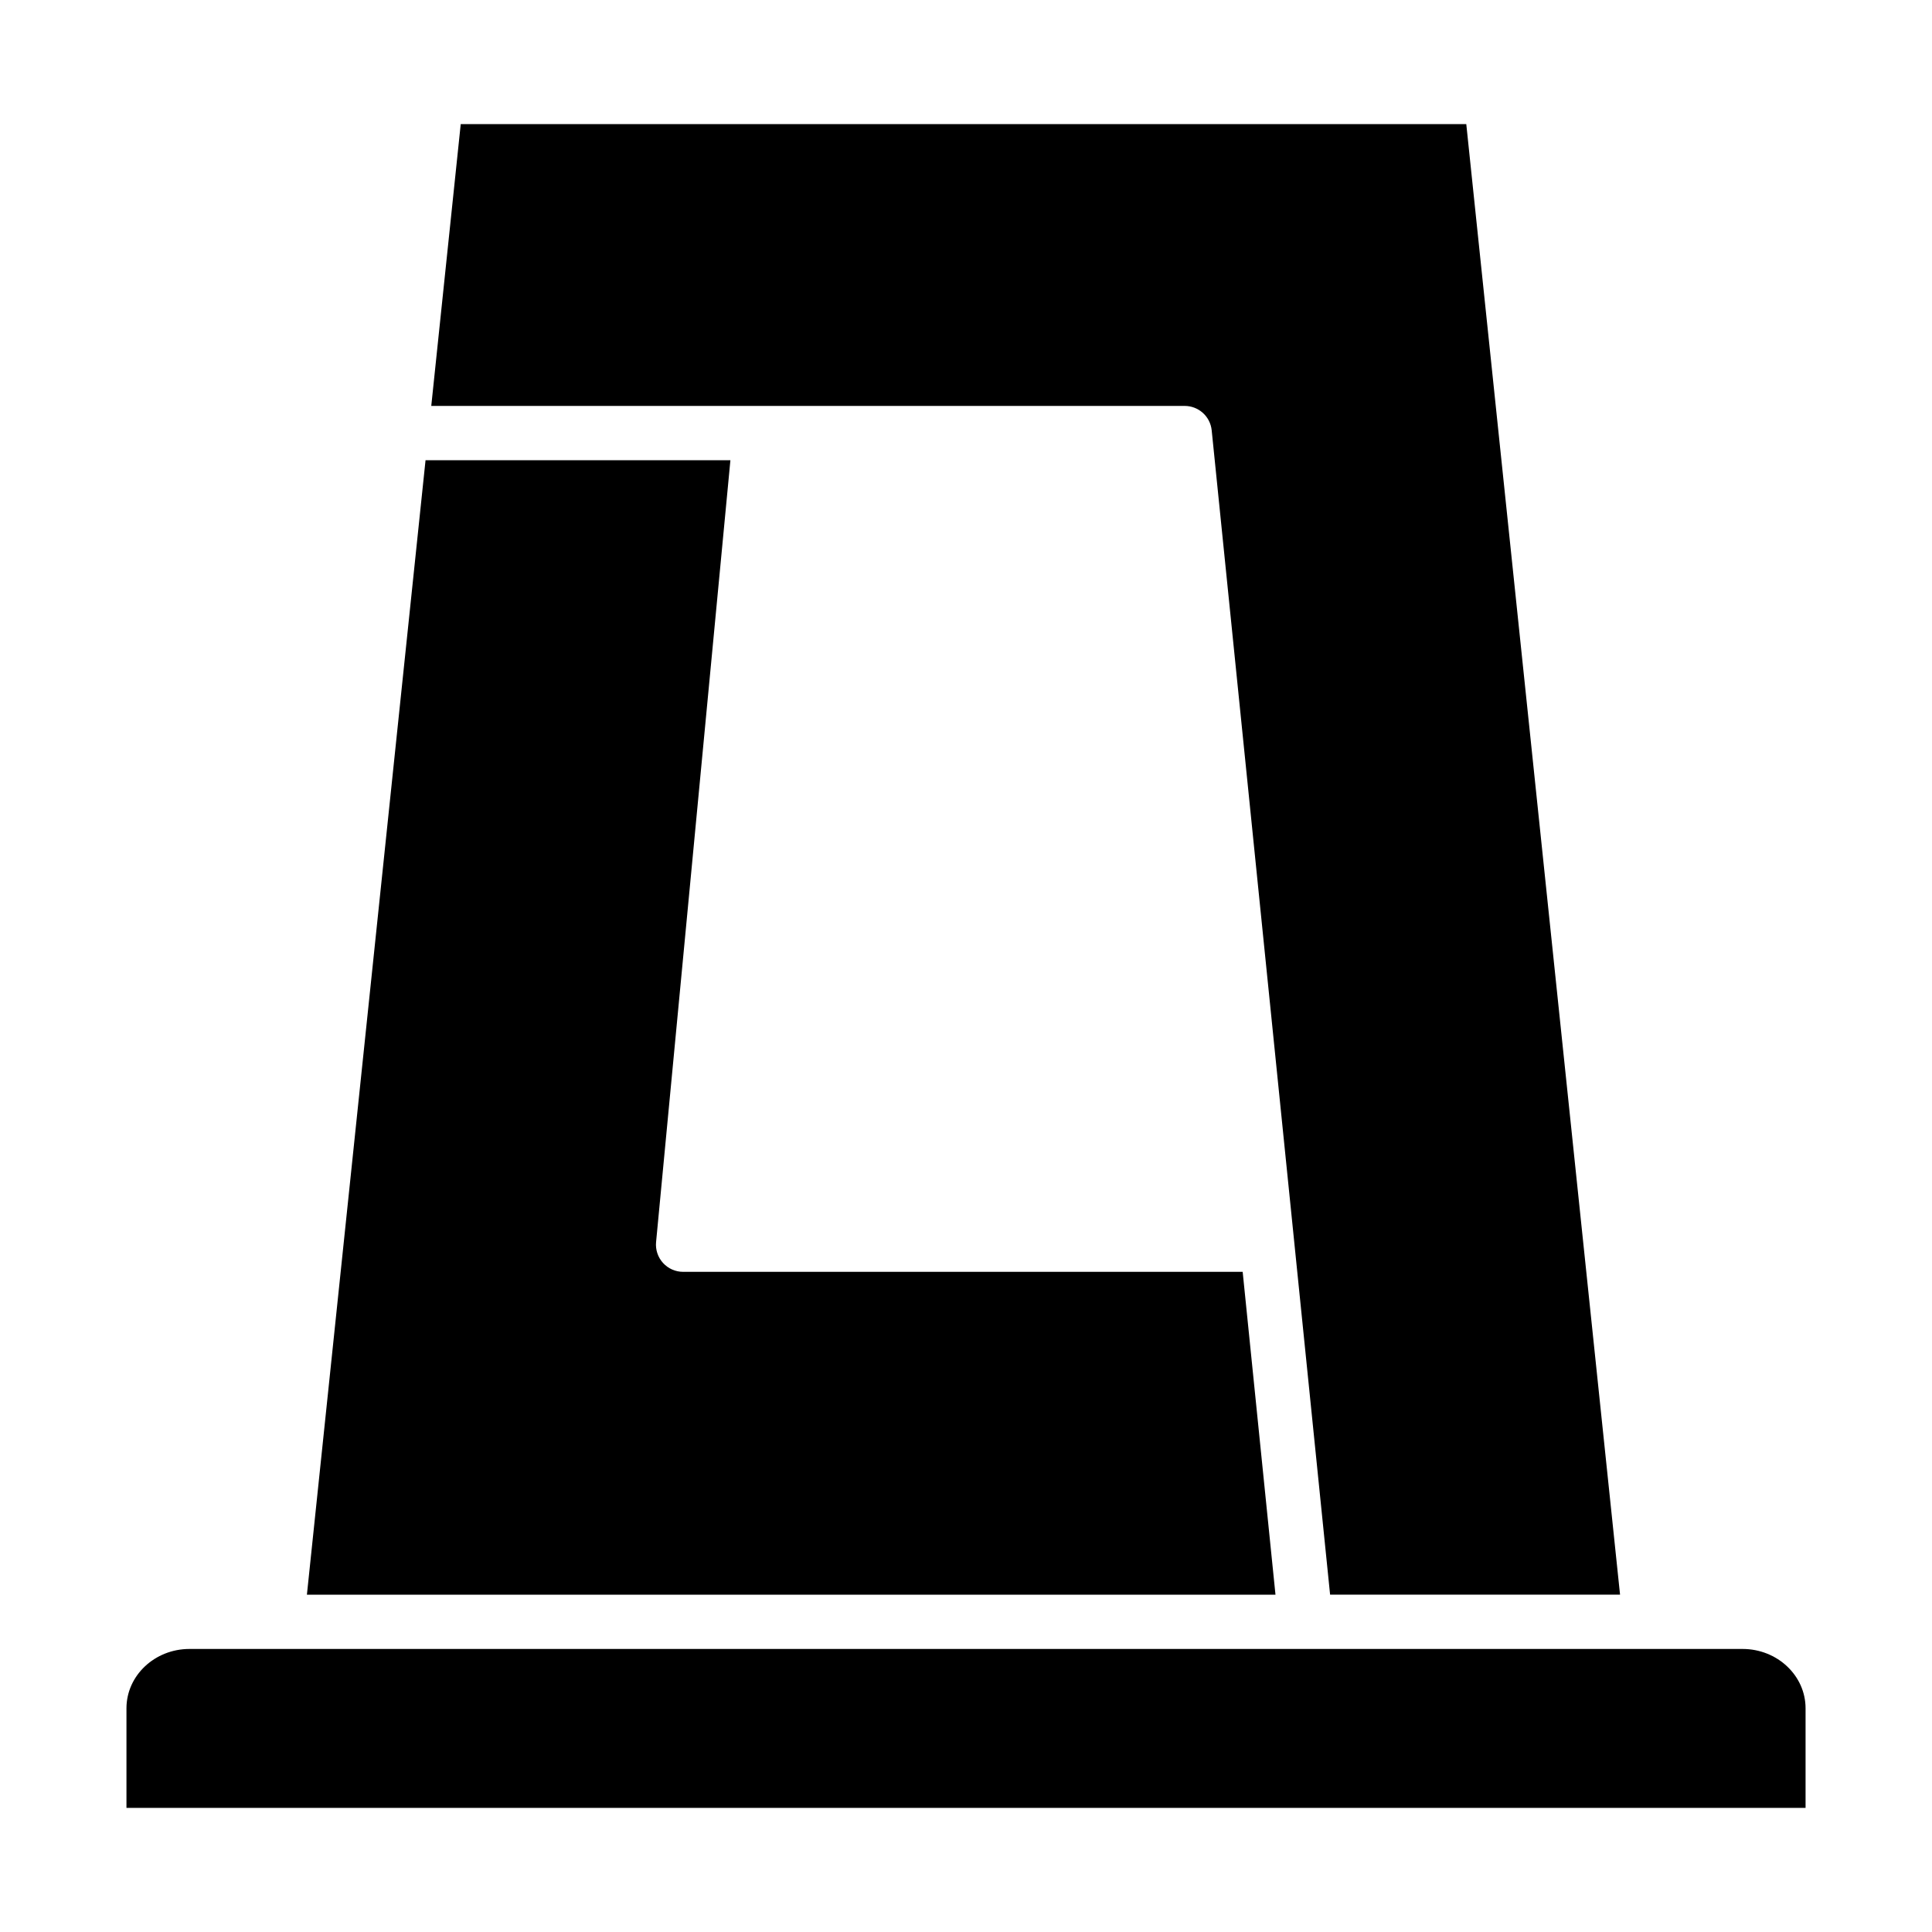
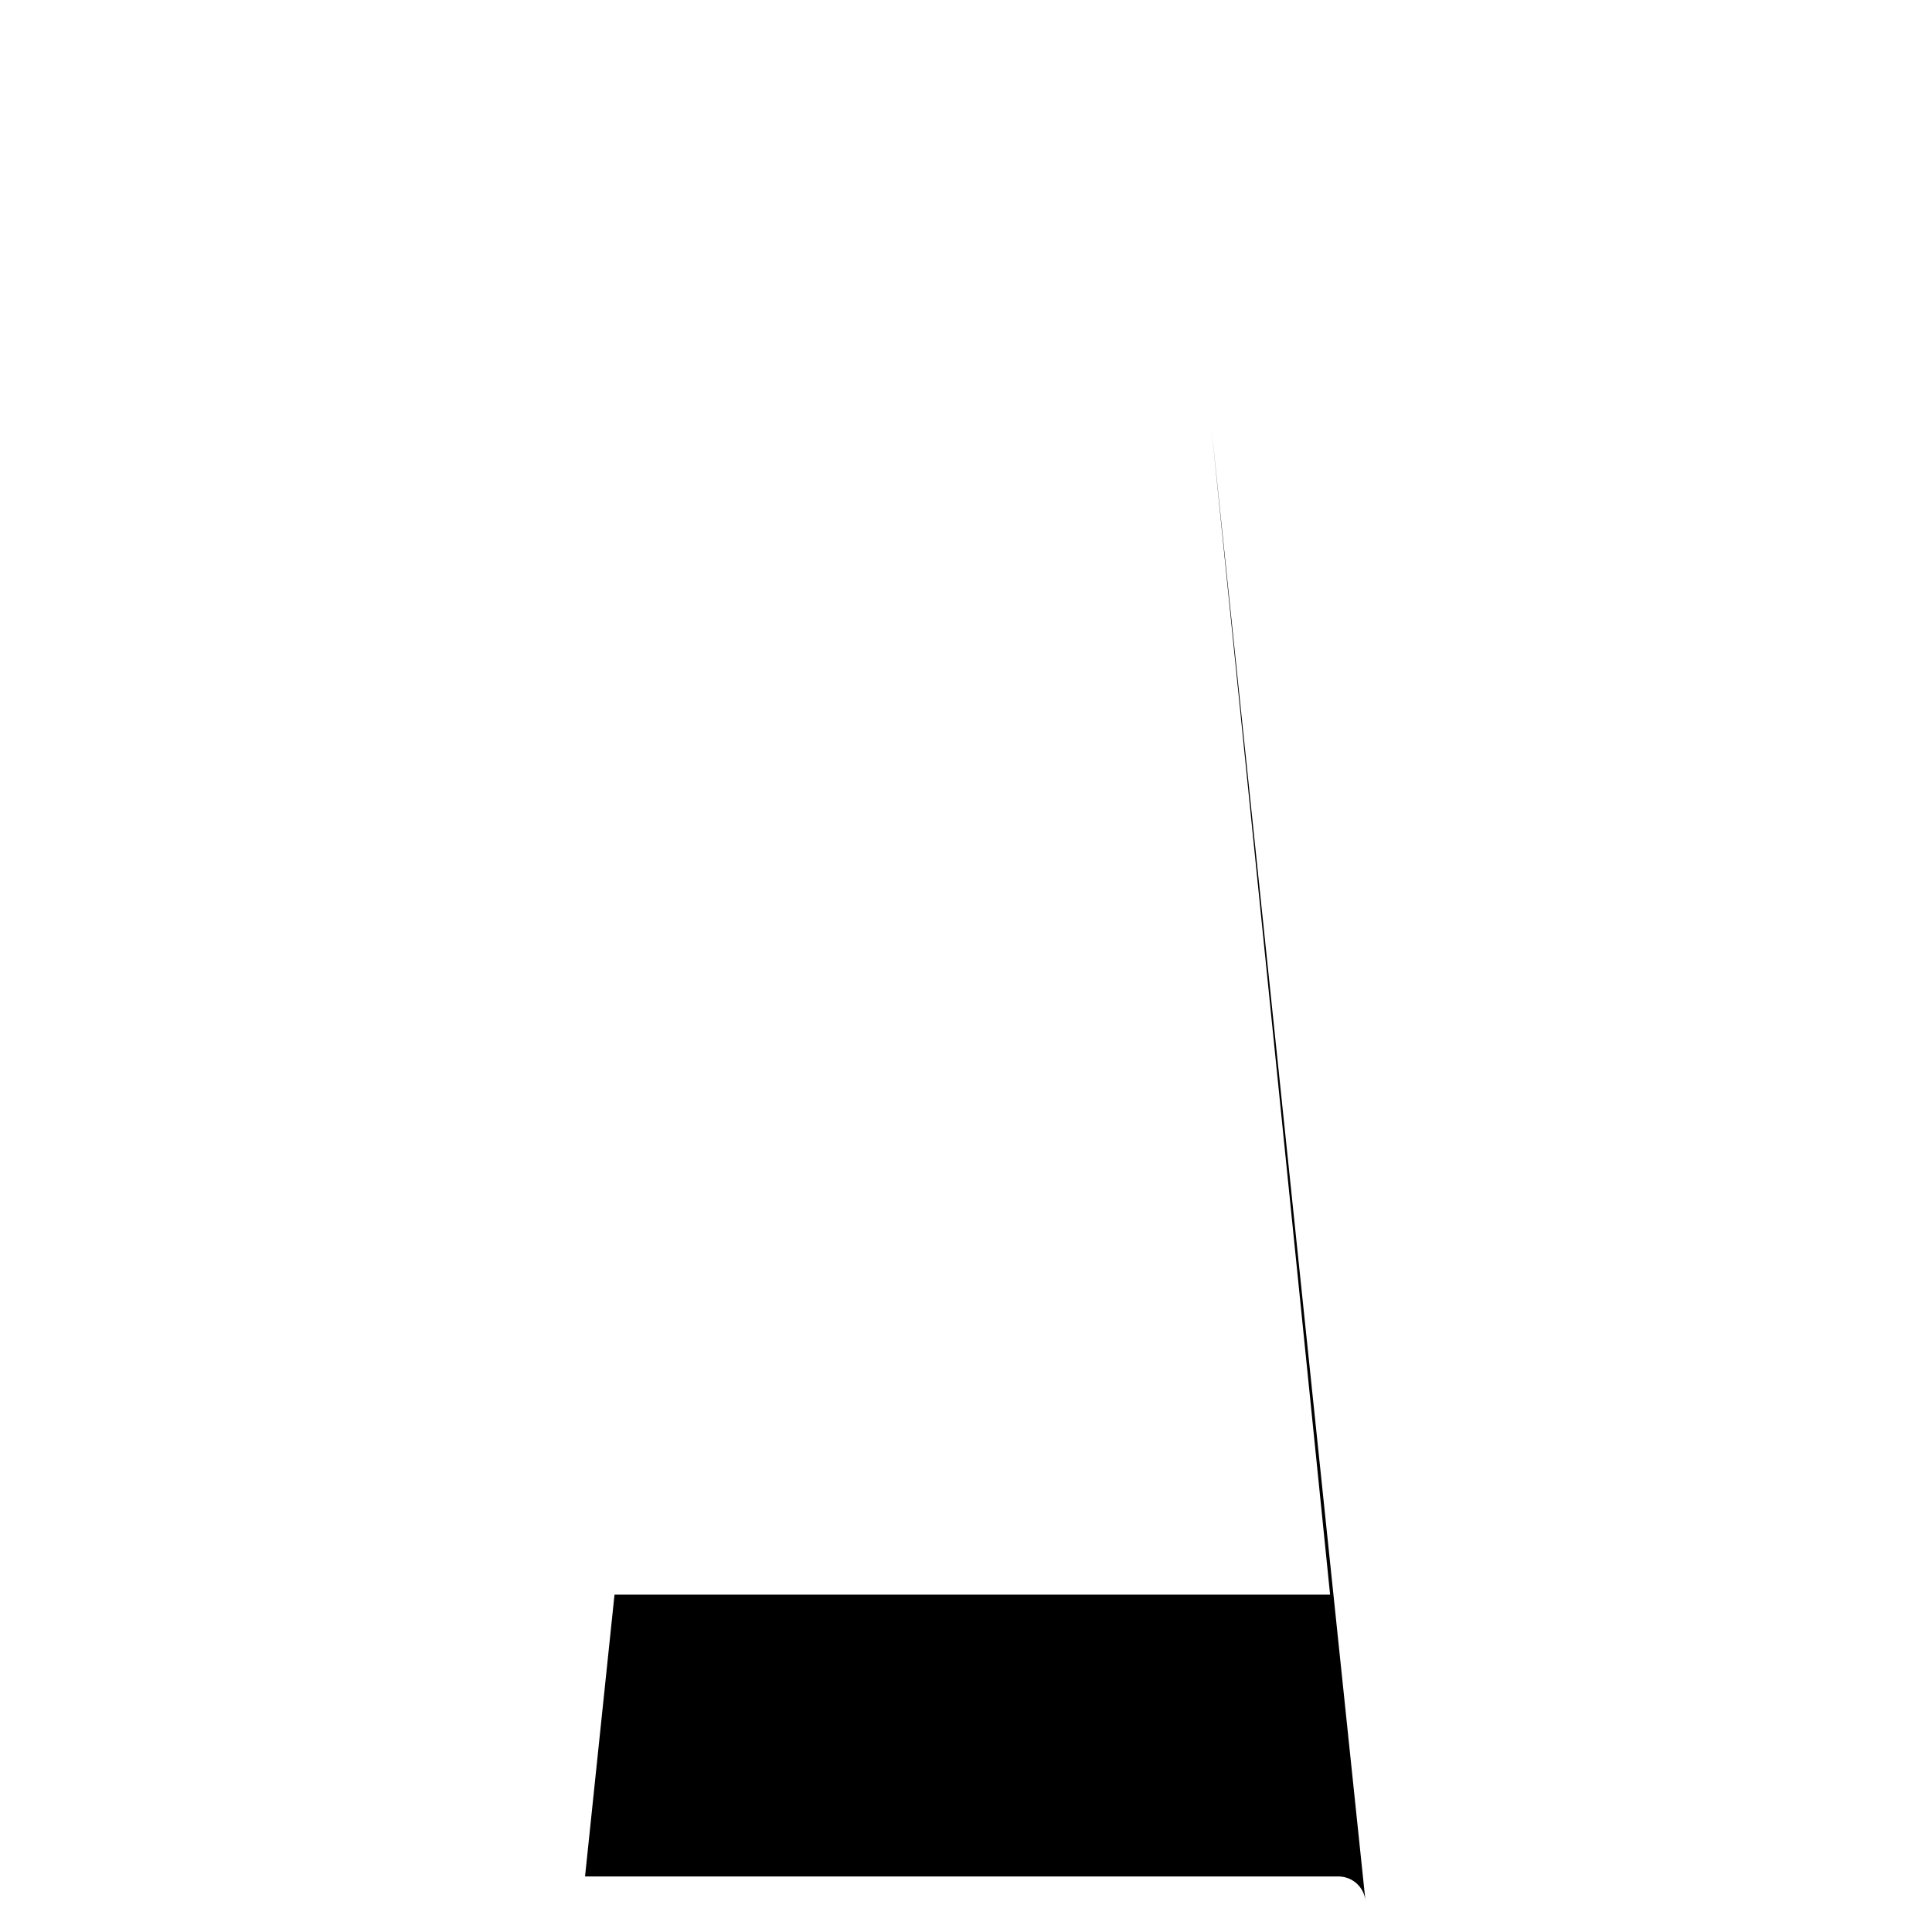
<svg xmlns="http://www.w3.org/2000/svg" fill="#000000" width="800px" height="800px" version="1.1" viewBox="144 144 512 512">
  <g>
-     <path d="m473.32 481.05h-148.29c-2.027 0-3.961-0.855-5.324-2.356-1.363-1.5-2.031-3.508-1.84-5.523l19.699-207.21-80.793 0.004-31.438 300.64h256.68z" />
-     <path d="m465.11 258.04 31.379 308.56h76.84l-40.75-389.71h-266.48l-7.809 74.684h199.66c3.695 0 6.789 2.793 7.16 6.469z" />
-     <path d="m605.79 580.99h-24.461c-0.004 0-0.012 0.004-0.016 0.004h-363.96c-0.004 0-0.012-0.004-0.016-0.004h-23.133c-9.203 0-16.691 7.055-16.691 15.727v26.395h444.98v-26.395c0-8.672-7.492-15.727-16.695-15.727z" />
+     <path d="m465.11 258.04 31.379 308.56h76.84h-266.48l-7.809 74.684h199.66c3.695 0 6.789 2.793 7.16 6.469z" />
  </g>
</svg>